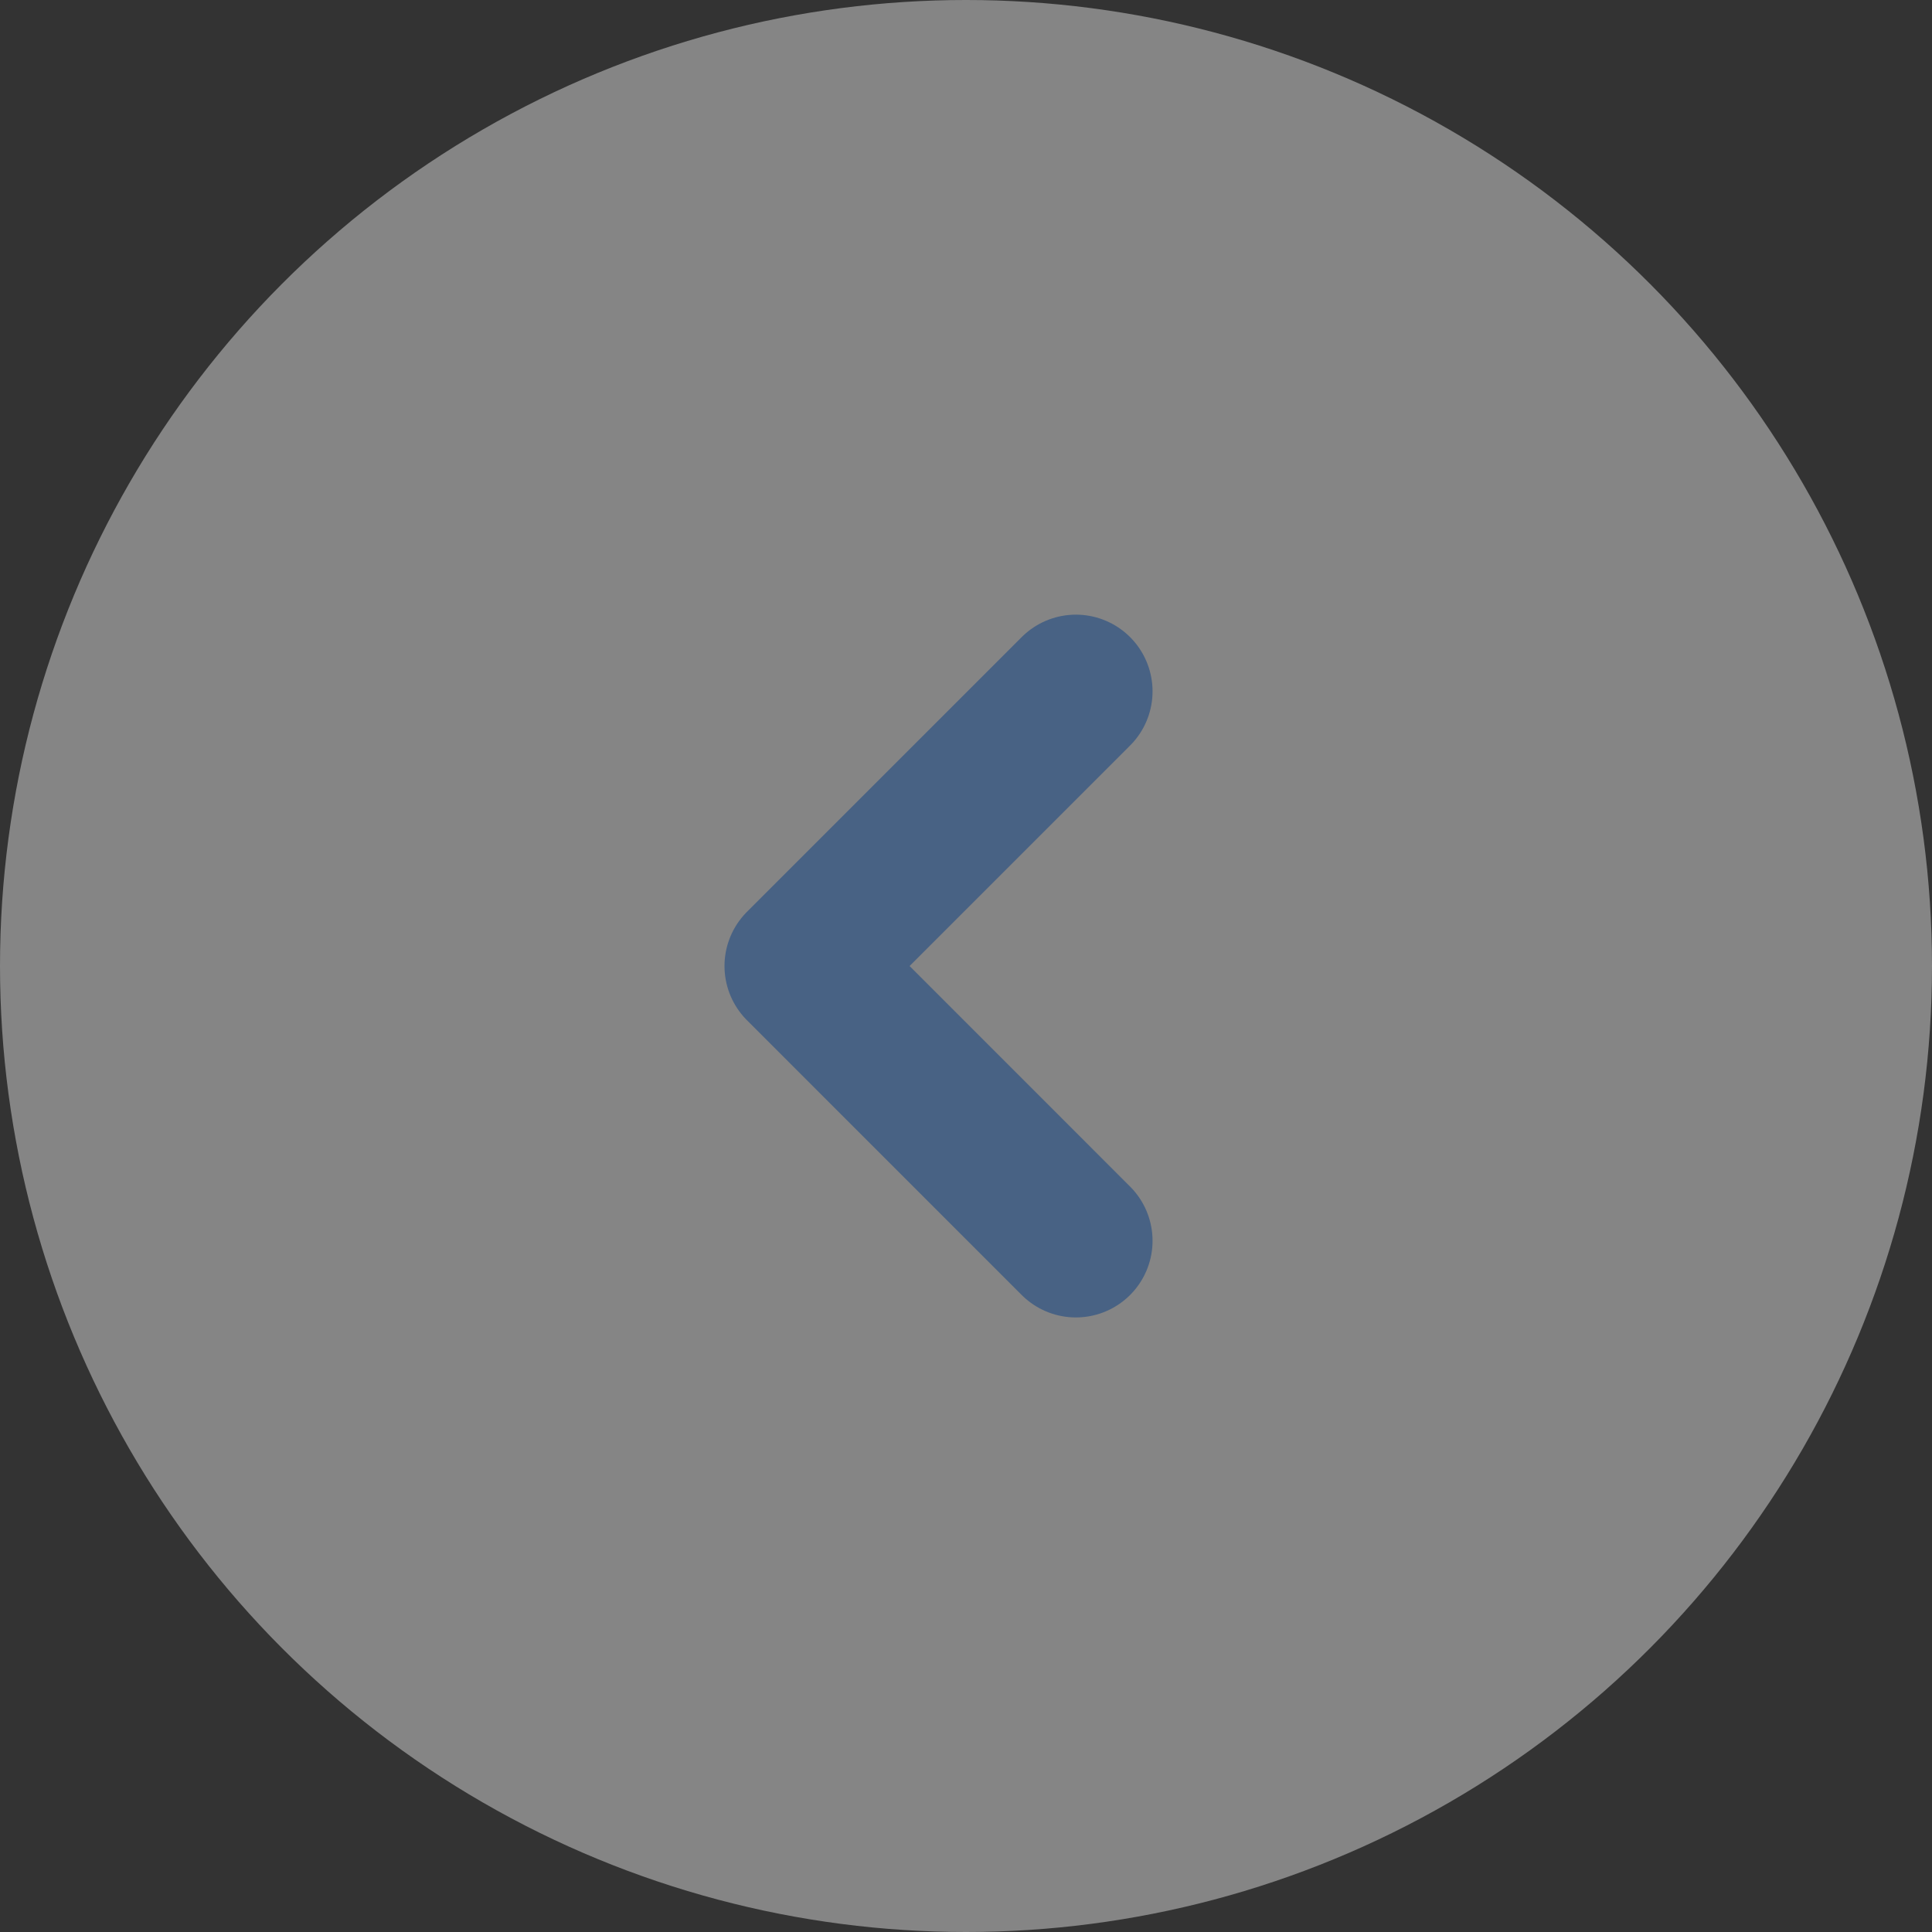
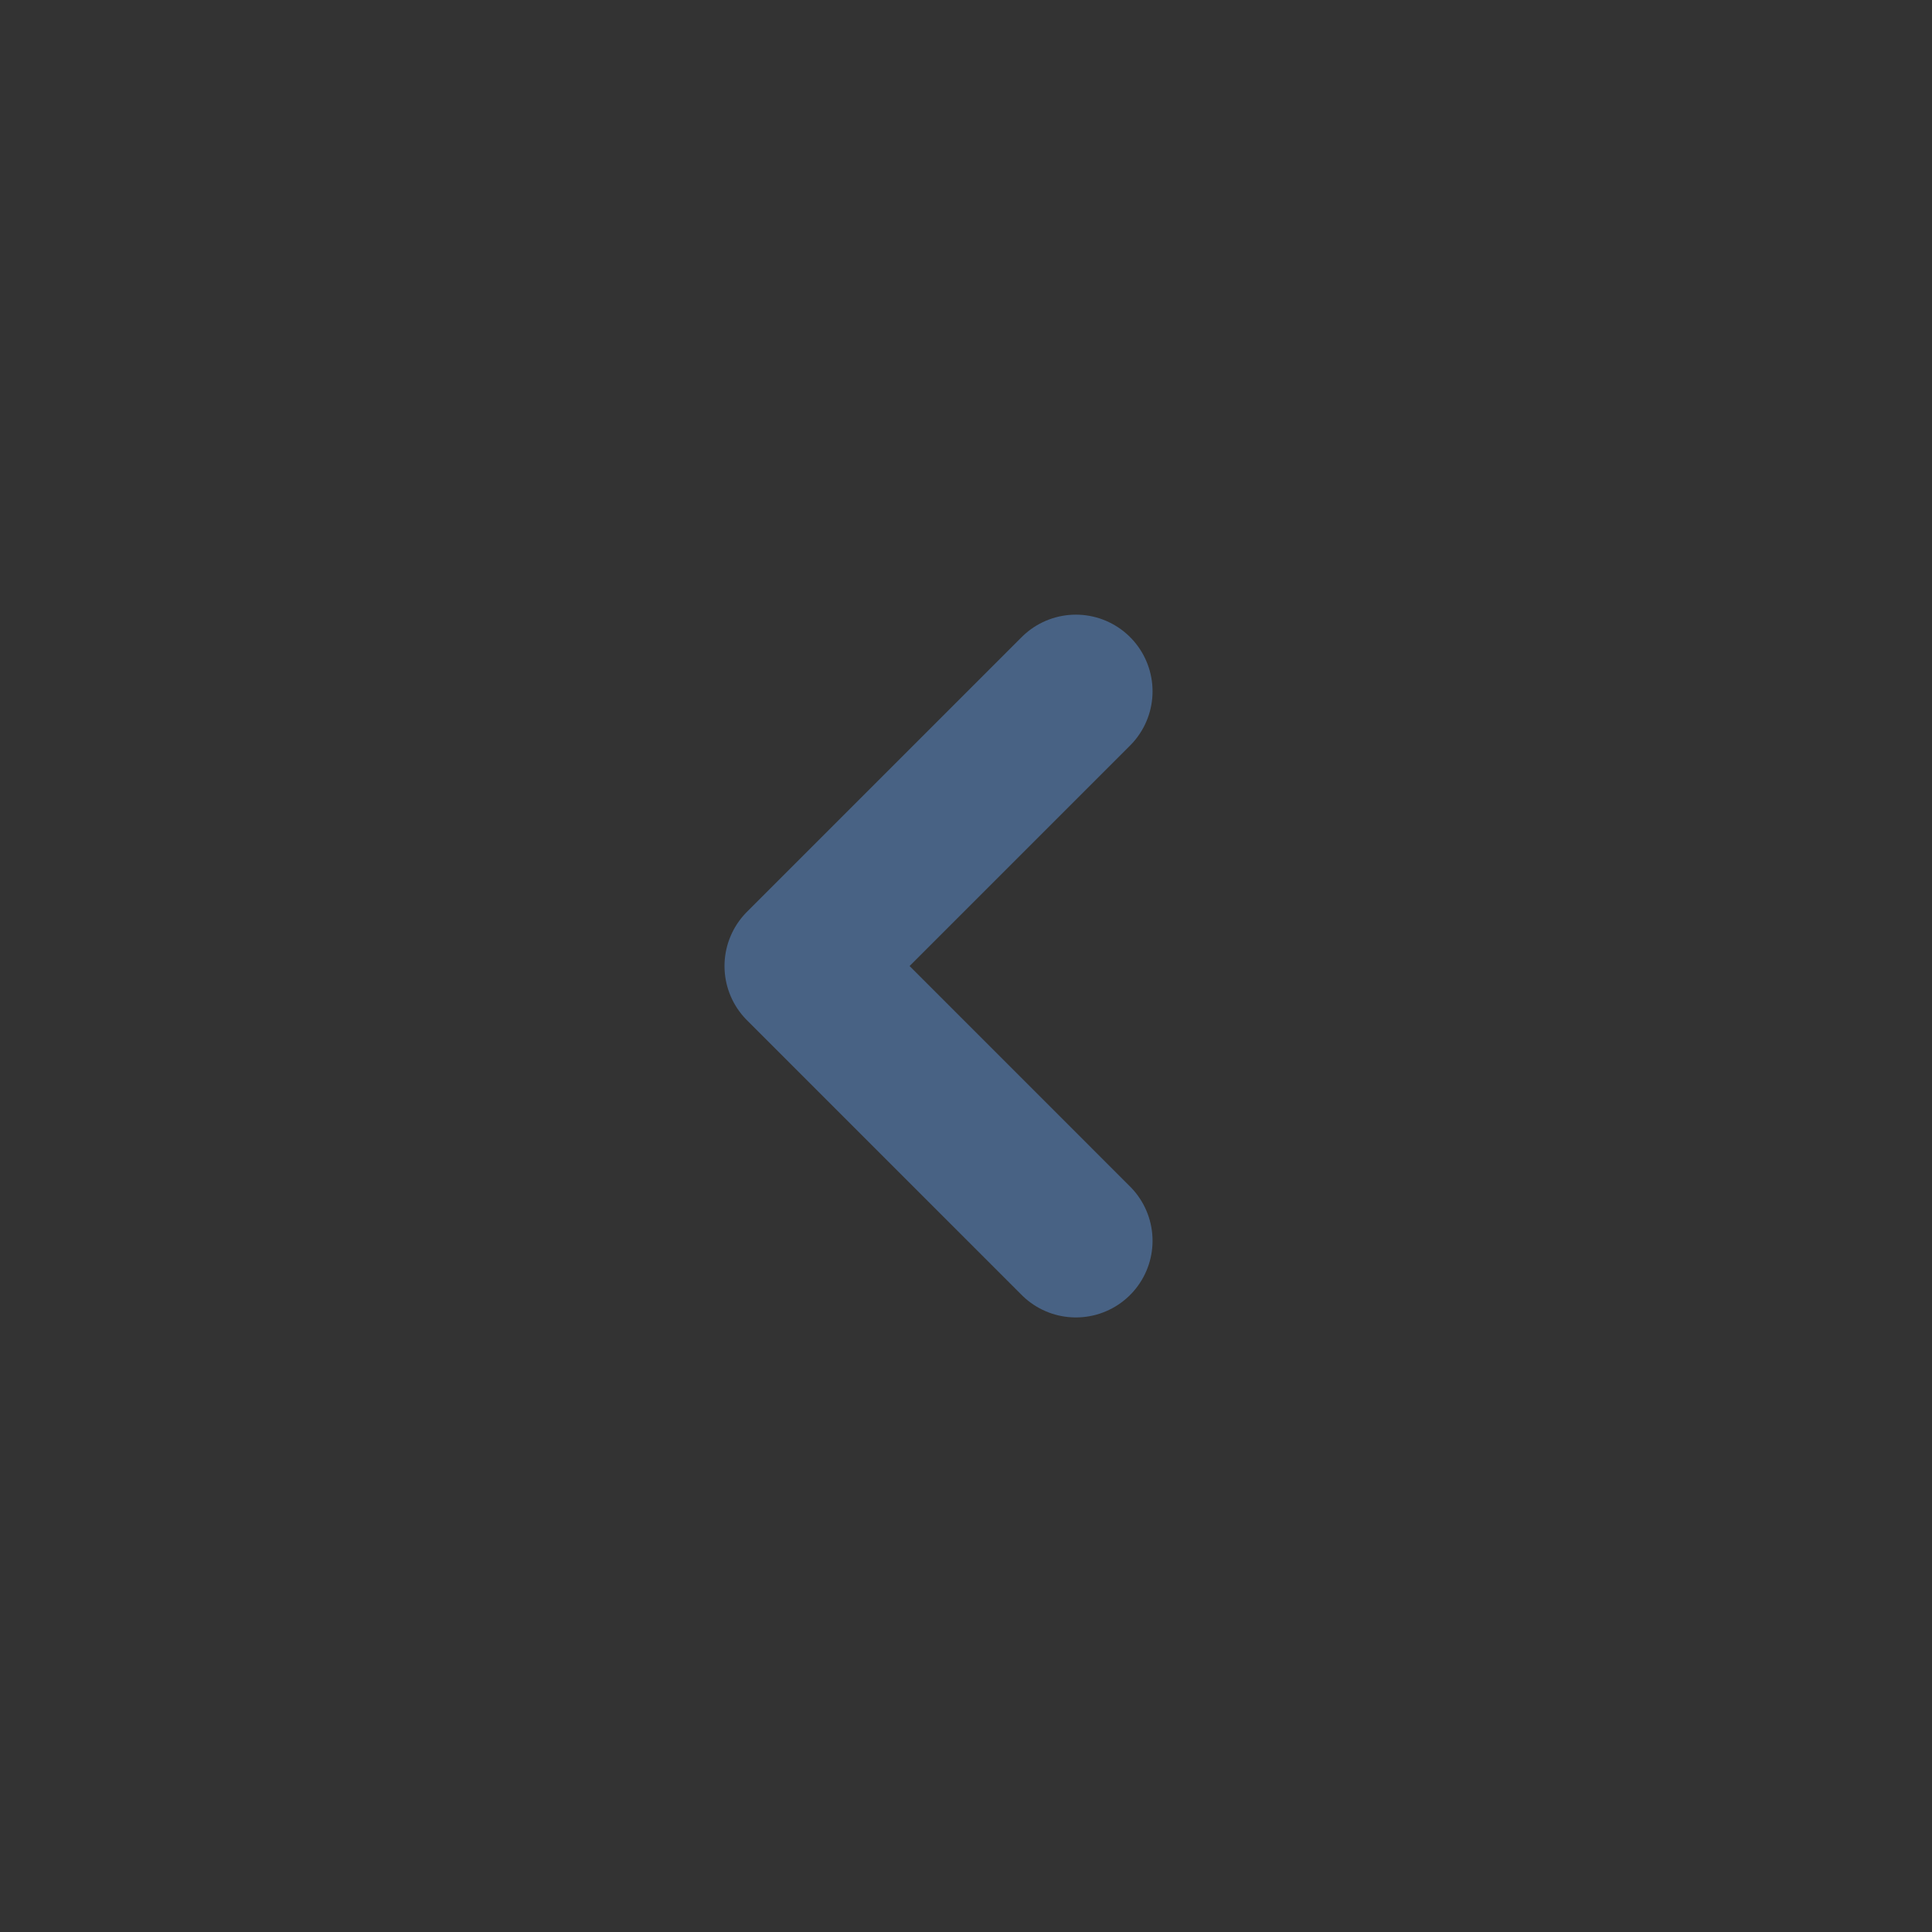
<svg xmlns="http://www.w3.org/2000/svg" width="63" height="63" viewBox="0 0 63 63" fill="none">
  <rect x="0" y="0" width="63" height="63" fill="#333333" stroke="none" />
-   <circle cx="31.5" cy="31.5" r="31.5" transform="matrix(1 0 0 -1 0 63)" fill="white" fill-opacity="0.4" />
  <path d="M35.083 22.543L26.125 31.501L35.083 40.46" stroke="#486284" stroke-width="5" stroke-linecap="round" stroke-linejoin="round" />
</svg>